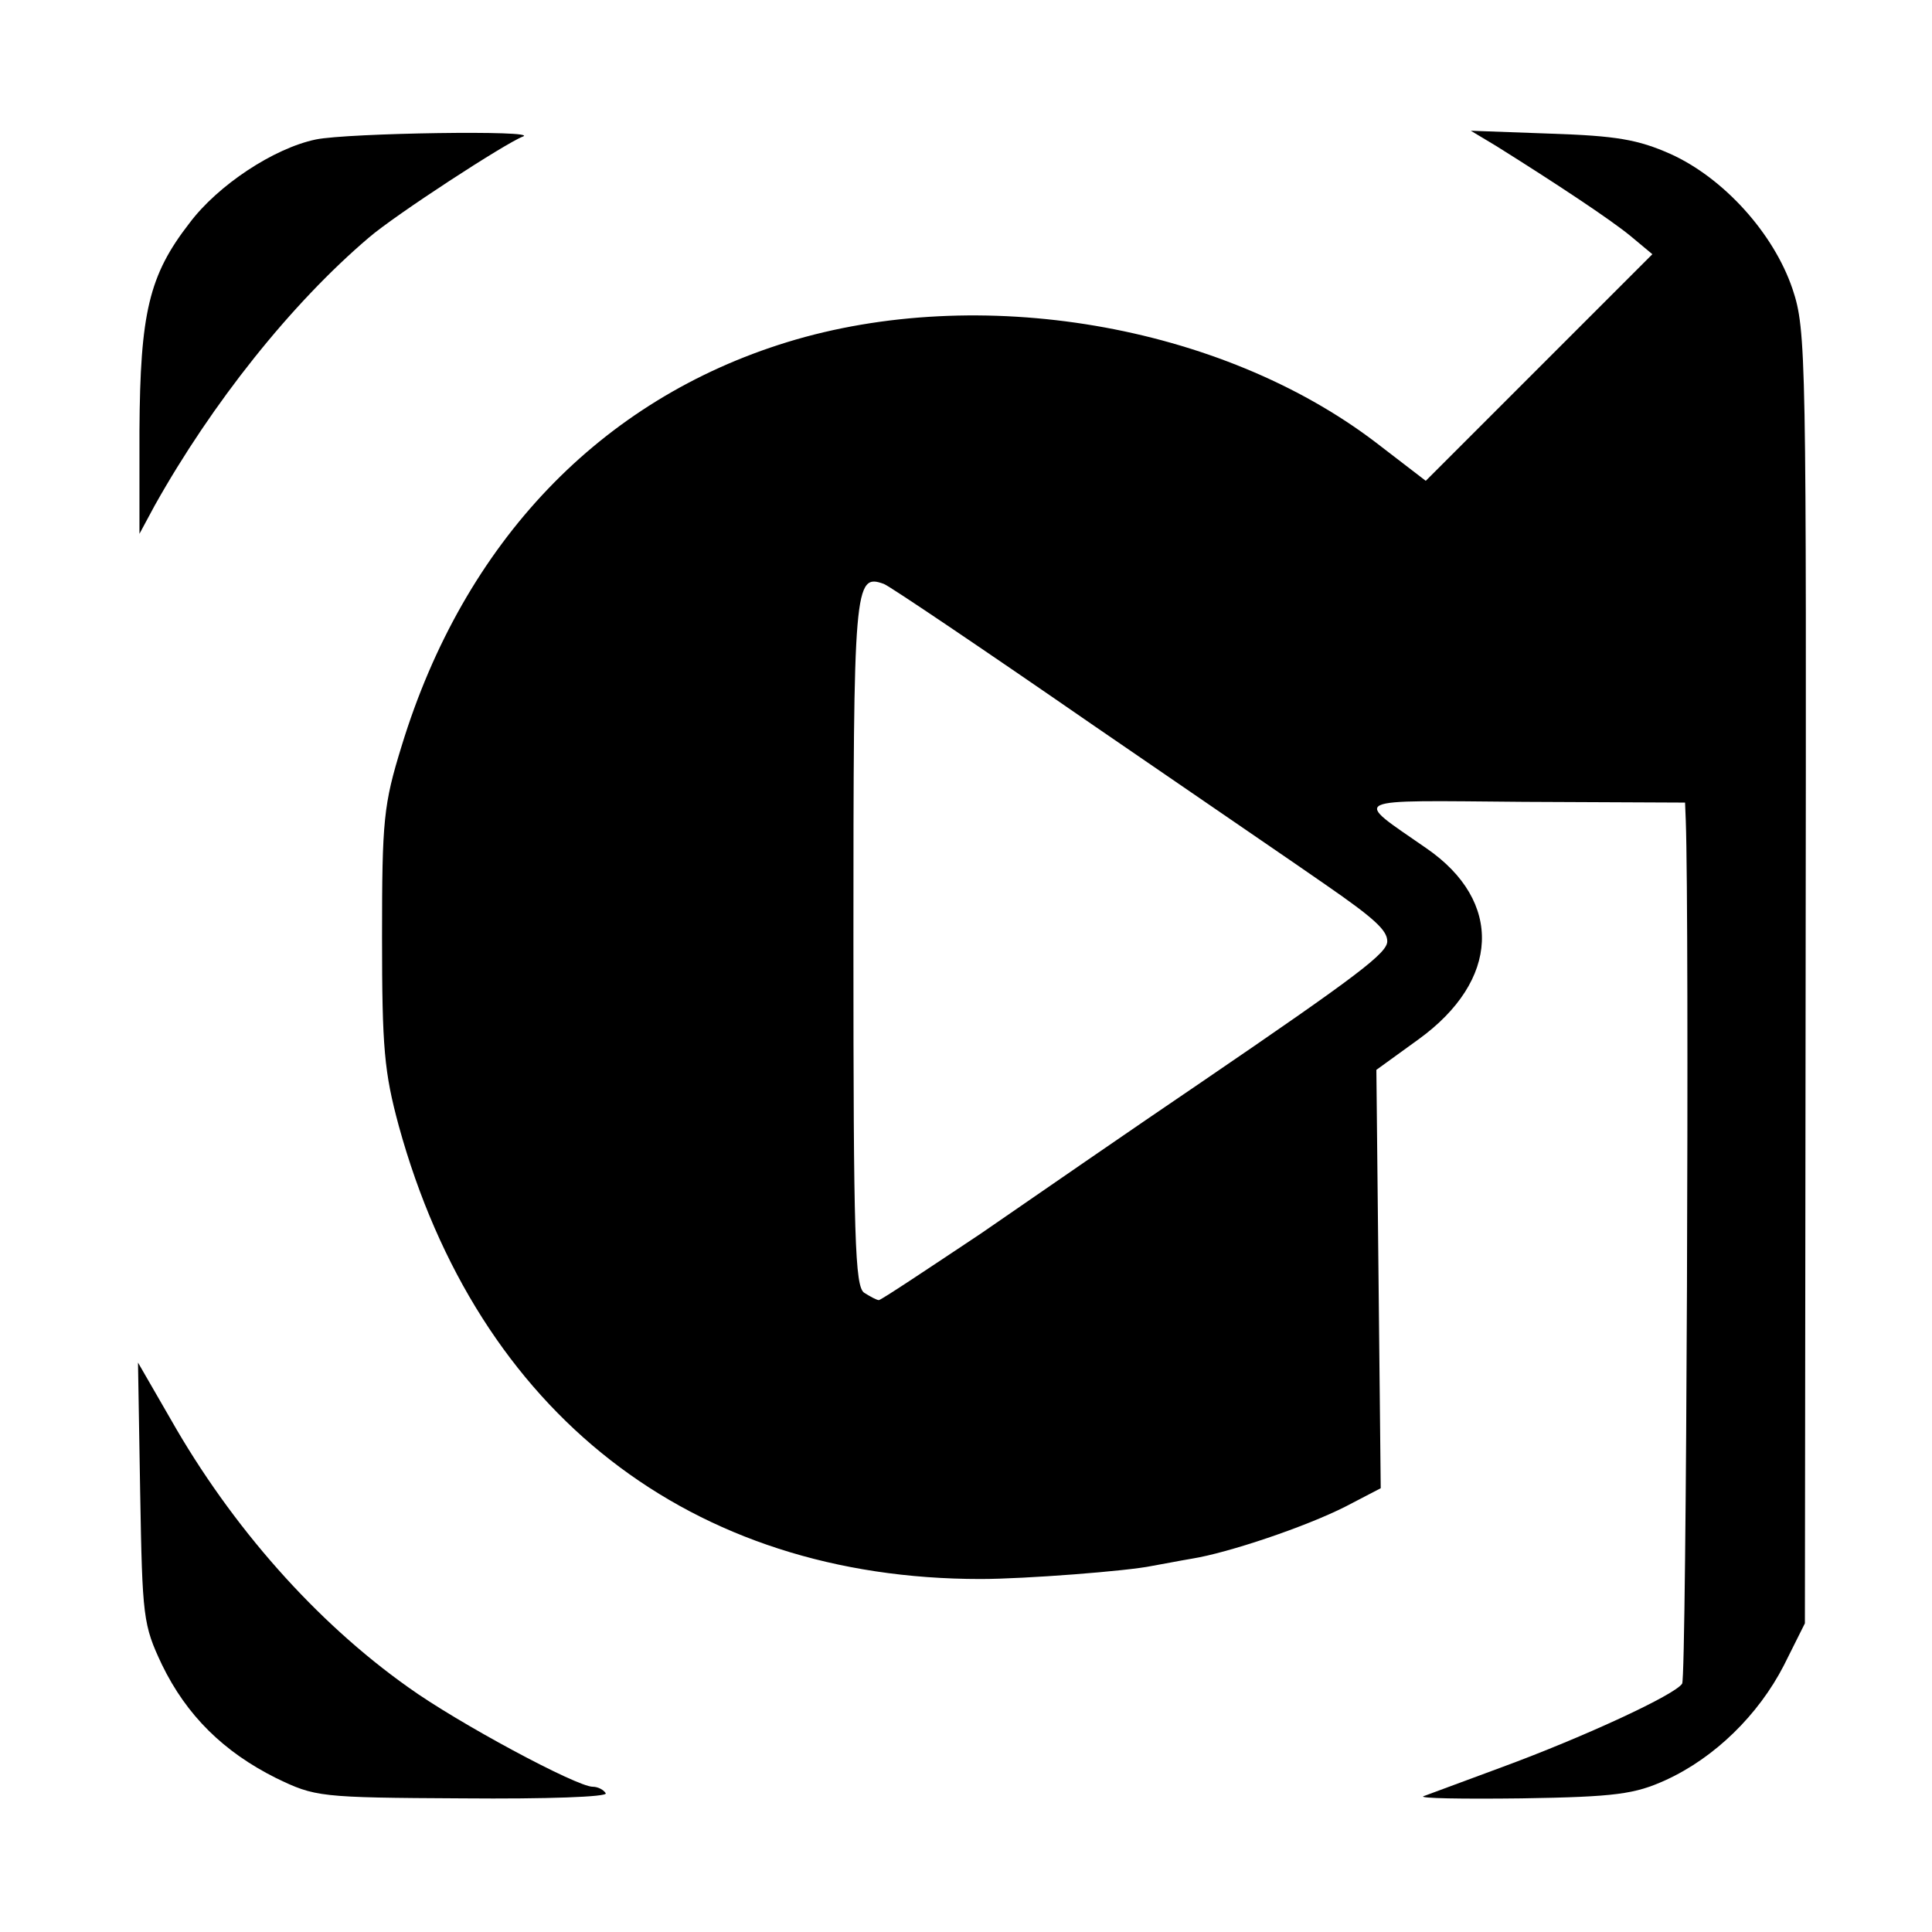
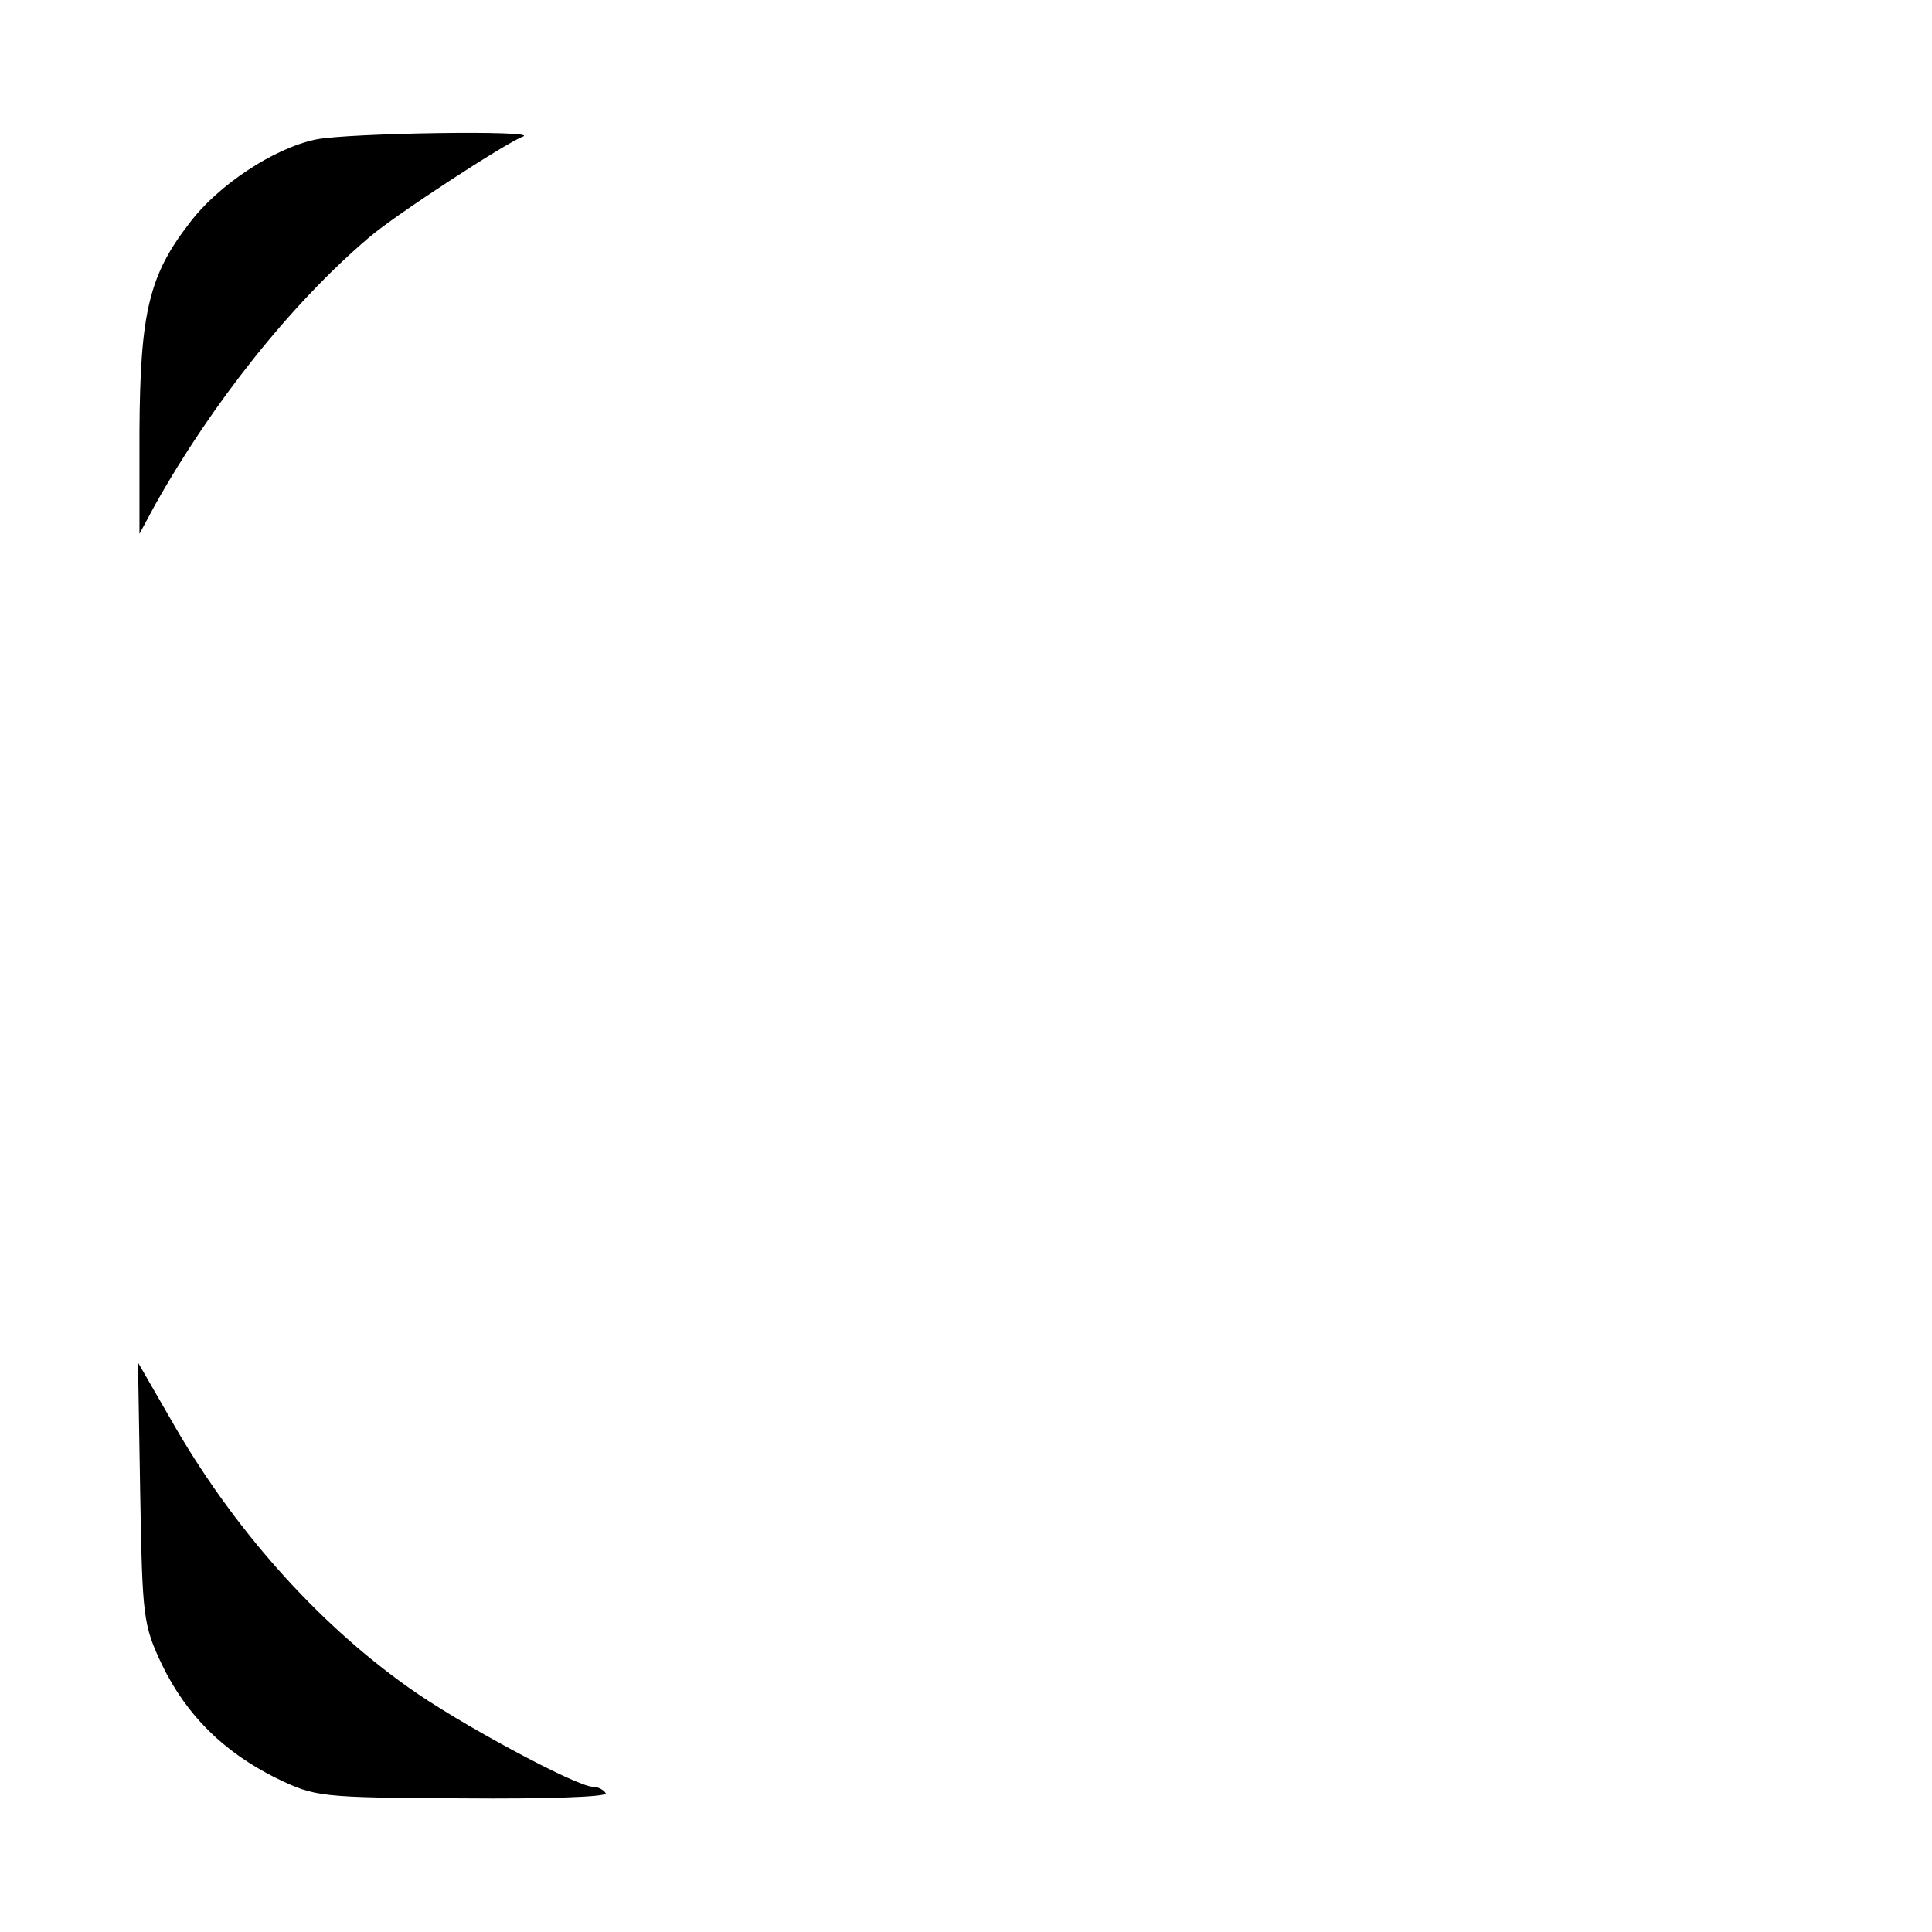
<svg xmlns="http://www.w3.org/2000/svg" version="1.0" width="266pt" height="266pt" viewBox="0 0 266 266" preserveAspectRatio="xMidYMid meet">
  <g transform="translate(0,266) scale(0.1,-0.1)" fill="#000000" stroke="none">
    <path d="M435 2468 c-58 -12 -135 -63 -174 -115 -56 -72 -68 -124 -69 -286 l0 -142 21 39 c79 141 188 278 295 369 36 31 188 130 212 139 24 9 -241 5 -285 -4z" />
-     <path d="M2060 2459 c83 -52 157 -101 185 -124 l30 -25 -156 -156 -156 -156 -69 53 c-214 163 -546 219 -810 138 -257 -79 -445 -275 -531 -556 -25 -81 -27 -102 -27 -263 0 -153 3 -186 23 -260 109 -396 402 -624 801 -624 61 0 203 11 236 18 12 2 37 7 55 10 50 8 157 44 212 72 l48 25 -3 288 -3 288 58 42 c112 81 117 190 11 263 -102 71 -113 66 134 64 l222 -1 1 -25 c5 -137 1 -1179 -5 -1188 -9 -15 -134 -73 -248 -115 -51 -19 -100 -37 -108 -40 -8 -3 53 -4 135 -3 130 2 156 6 198 25 68 31 128 90 163 158 l29 58 1 889 c1 859 1 891 -18 948 -26 77 -95 153 -168 186 -45 20 -75 25 -165 28 l-110 4 35 -21z m-557 -796 c150 -103 295 -202 322 -221 68 -47 85 -63 85 -78 0 -16 -39 -46 -256 -194 -93 -63 -229 -157 -303 -208 -75 -50 -138 -92 -141 -92 -3 0 -12 5 -20 10 -13 8 -15 75 -15 481 0 494 1 510 42 495 8 -3 137 -90 286 -193z" />
    <path d="M193 605 c3 -172 4 -182 30 -237 34 -70 85 -120 157 -156 54 -26 59 -27 257 -28 116 -1 200 2 197 7 -3 5 -11 9 -18 9 -22 0 -186 88 -254 137 -127 90 -243 221 -327 369 l-45 78 3 -179z" />
  </g>
</svg>